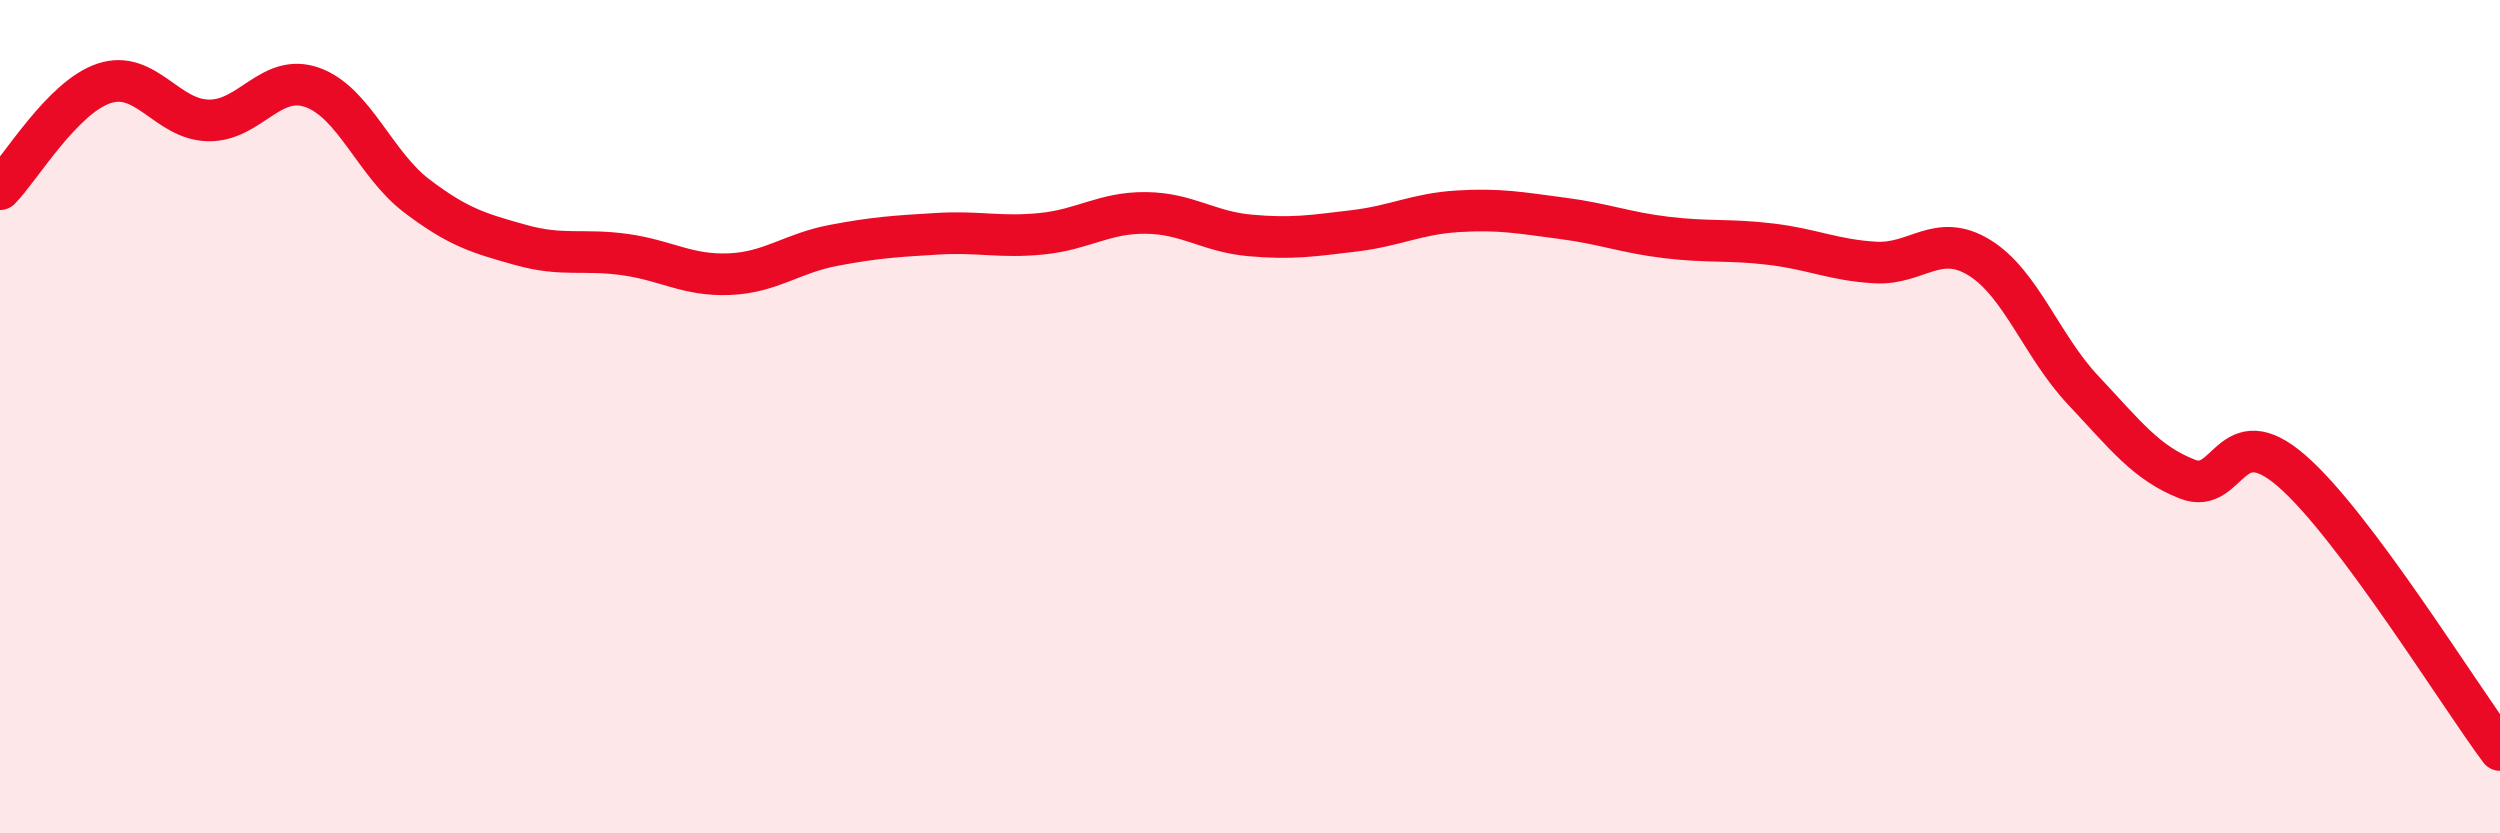
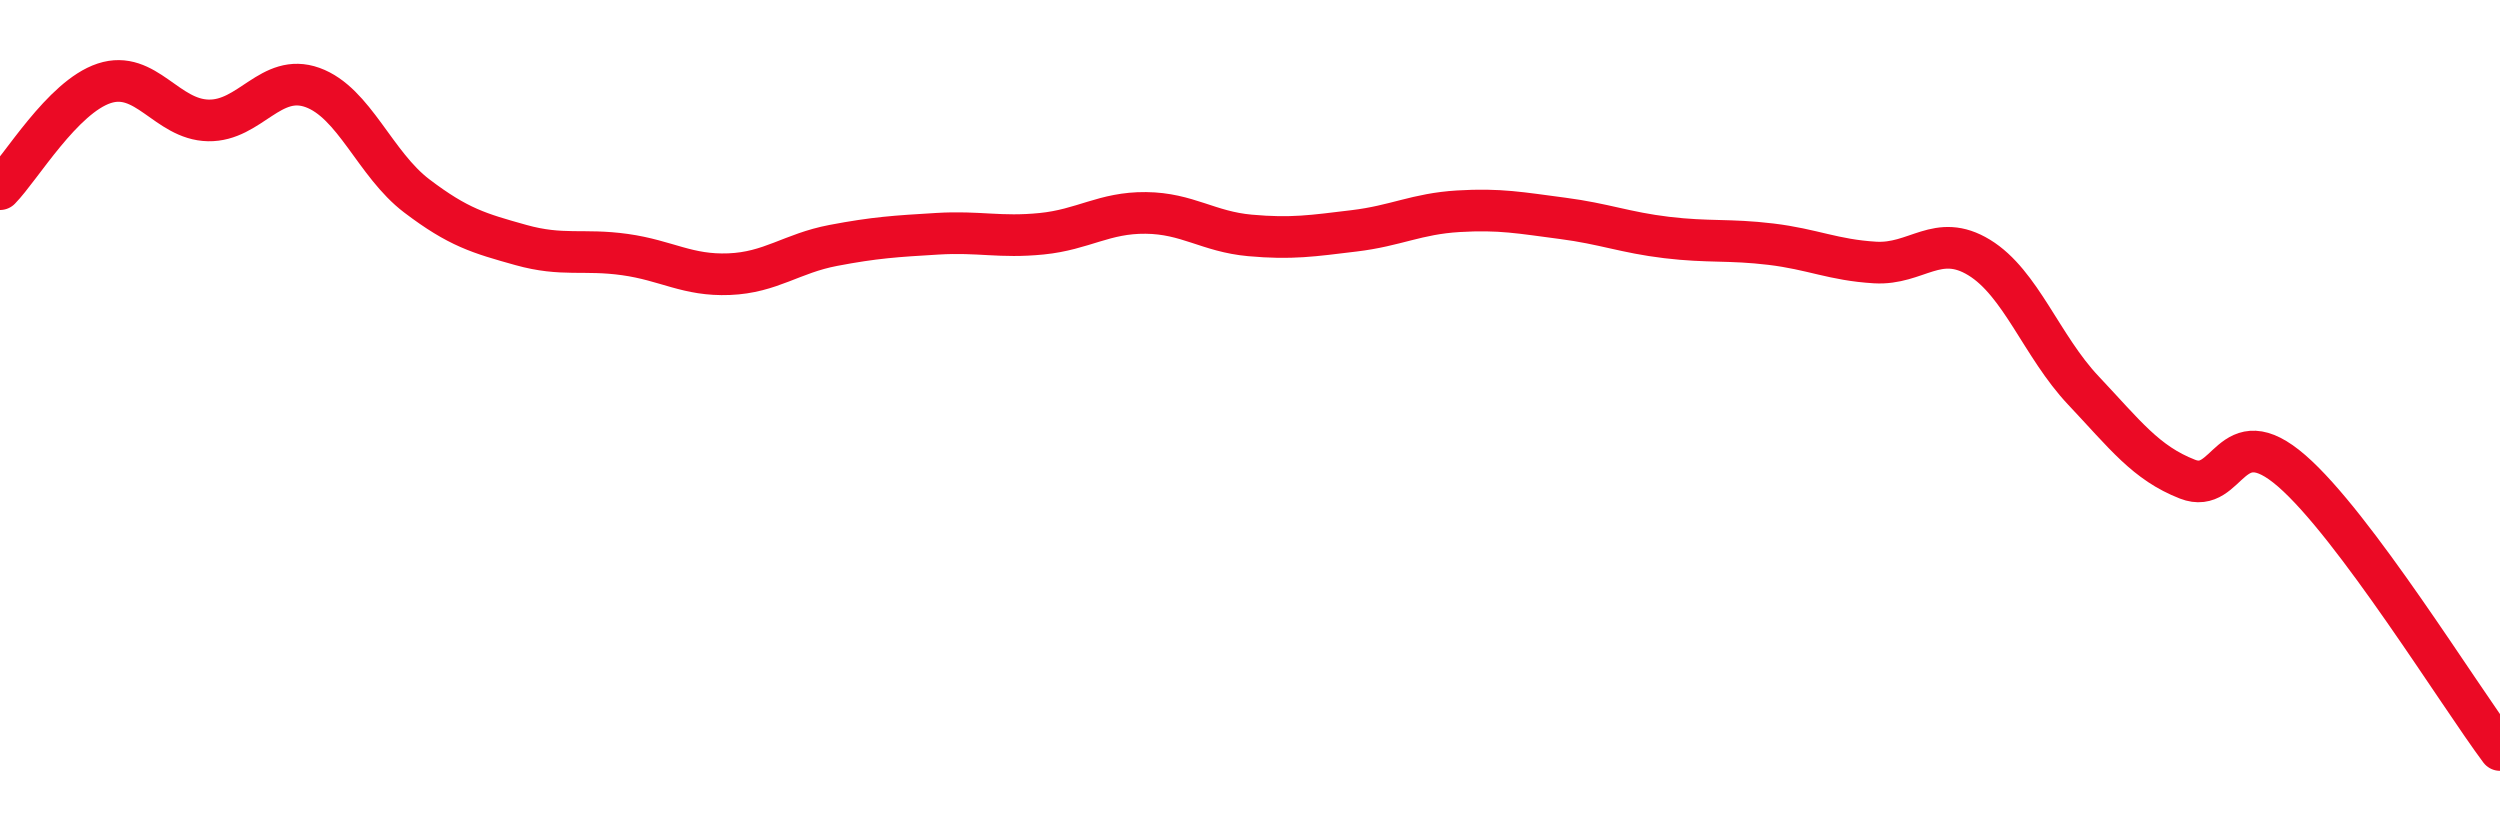
<svg xmlns="http://www.w3.org/2000/svg" width="60" height="20" viewBox="0 0 60 20">
-   <path d="M 0,4.54 C 0.5,4.03 1.5,2.33 2.5,2 C 3.5,1.67 4,2.87 5,2.89 C 6,2.91 6.5,1.74 7.5,2.1 C 8.5,2.46 9,3.94 10,4.7 C 11,5.46 11.5,5.6 12.5,5.88 C 13.5,6.16 14,5.97 15,6.11 C 16,6.25 16.5,6.62 17.5,6.58 C 18.5,6.54 19,6.08 20,5.89 C 21,5.7 21.5,5.67 22.5,5.61 C 23.5,5.55 24,5.71 25,5.61 C 26,5.51 26.5,5.1 27.5,5.11 C 28.5,5.12 29,5.56 30,5.65 C 31,5.74 31.5,5.66 32.5,5.54 C 33.5,5.42 34,5.13 35,5.07 C 36,5.01 36.5,5.11 37.5,5.24 C 38.5,5.37 39,5.58 40,5.7 C 41,5.82 41.5,5.74 42.5,5.86 C 43.5,5.98 44,6.24 45,6.3 C 46,6.36 46.5,5.57 47.5,6.18 C 48.5,6.79 49,8.31 50,9.37 C 51,10.43 51.5,11.11 52.5,11.5 C 53.5,11.89 53.5,10 55,11.3 C 56.5,12.6 59,16.66 60,18L60 20L0 20Z" fill="#EB0A25" opacity="0.1" stroke-linecap="round" stroke-linejoin="round" />
  <path d="M 0,4.54 C 0.5,4.03 1.5,2.33 2.5,2 C 3.5,1.67 4,2.87 5,2.89 C 6,2.91 6.5,1.74 7.5,2.1 C 8.5,2.46 9,3.94 10,4.7 C 11,5.46 11.5,5.6 12.5,5.88 C 13.5,6.16 14,5.97 15,6.11 C 16,6.25 16.5,6.62 17.5,6.58 C 18.5,6.54 19,6.08 20,5.89 C 21,5.7 21.5,5.67 22.5,5.61 C 23.5,5.55 24,5.71 25,5.61 C 26,5.51 26.5,5.1 27.5,5.11 C 28.5,5.12 29,5.56 30,5.65 C 31,5.74 31.5,5.66 32.5,5.54 C 33.5,5.42 34,5.13 35,5.07 C 36,5.01 36.5,5.11 37.5,5.24 C 38.5,5.37 39,5.58 40,5.7 C 41,5.82 41.5,5.74 42.5,5.86 C 43.5,5.98 44,6.24 45,6.3 C 46,6.36 46.5,5.57 47.5,6.18 C 48.5,6.79 49,8.31 50,9.37 C 51,10.43 51.5,11.11 52.5,11.5 C 53.5,11.89 53.5,10 55,11.3 C 56.5,12.6 59,16.66 60,18" stroke="#EB0A25" stroke-width="1" fill="none" stroke-linecap="round" stroke-linejoin="round" />
</svg>